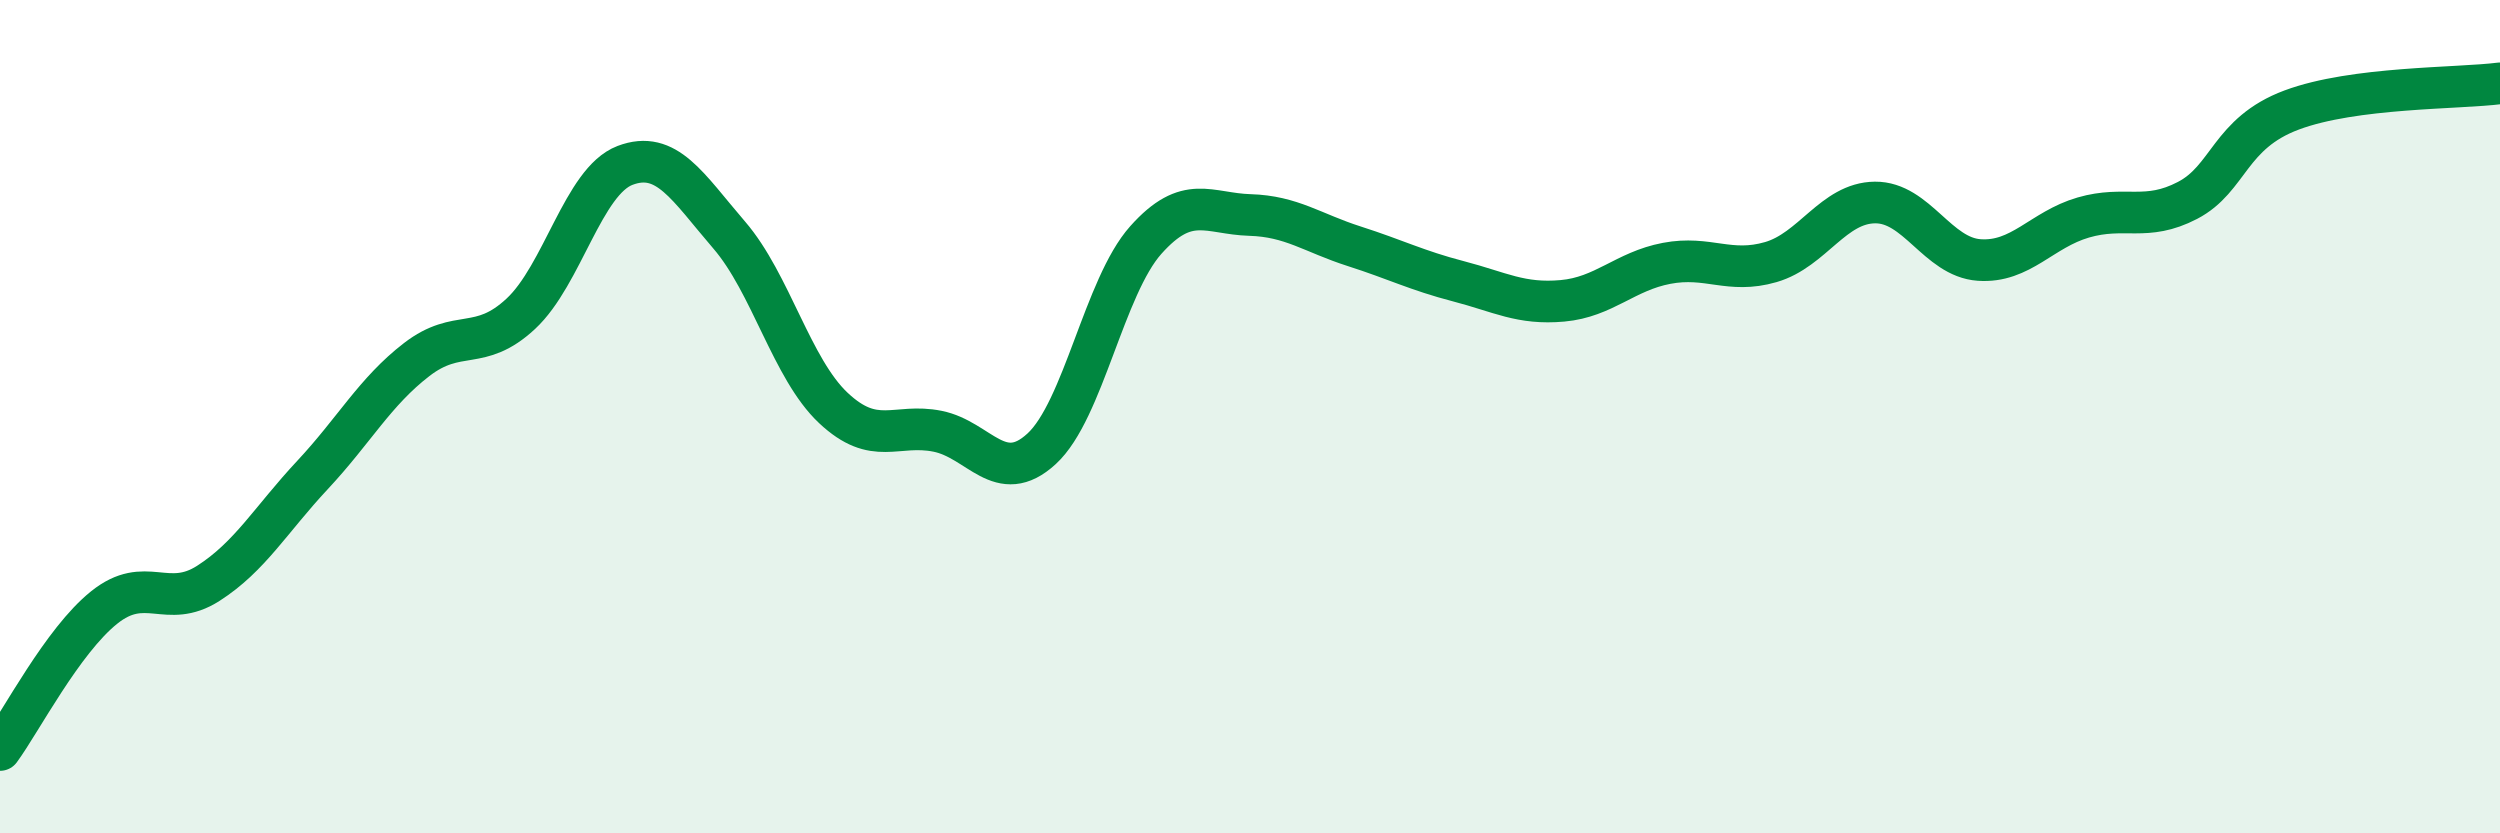
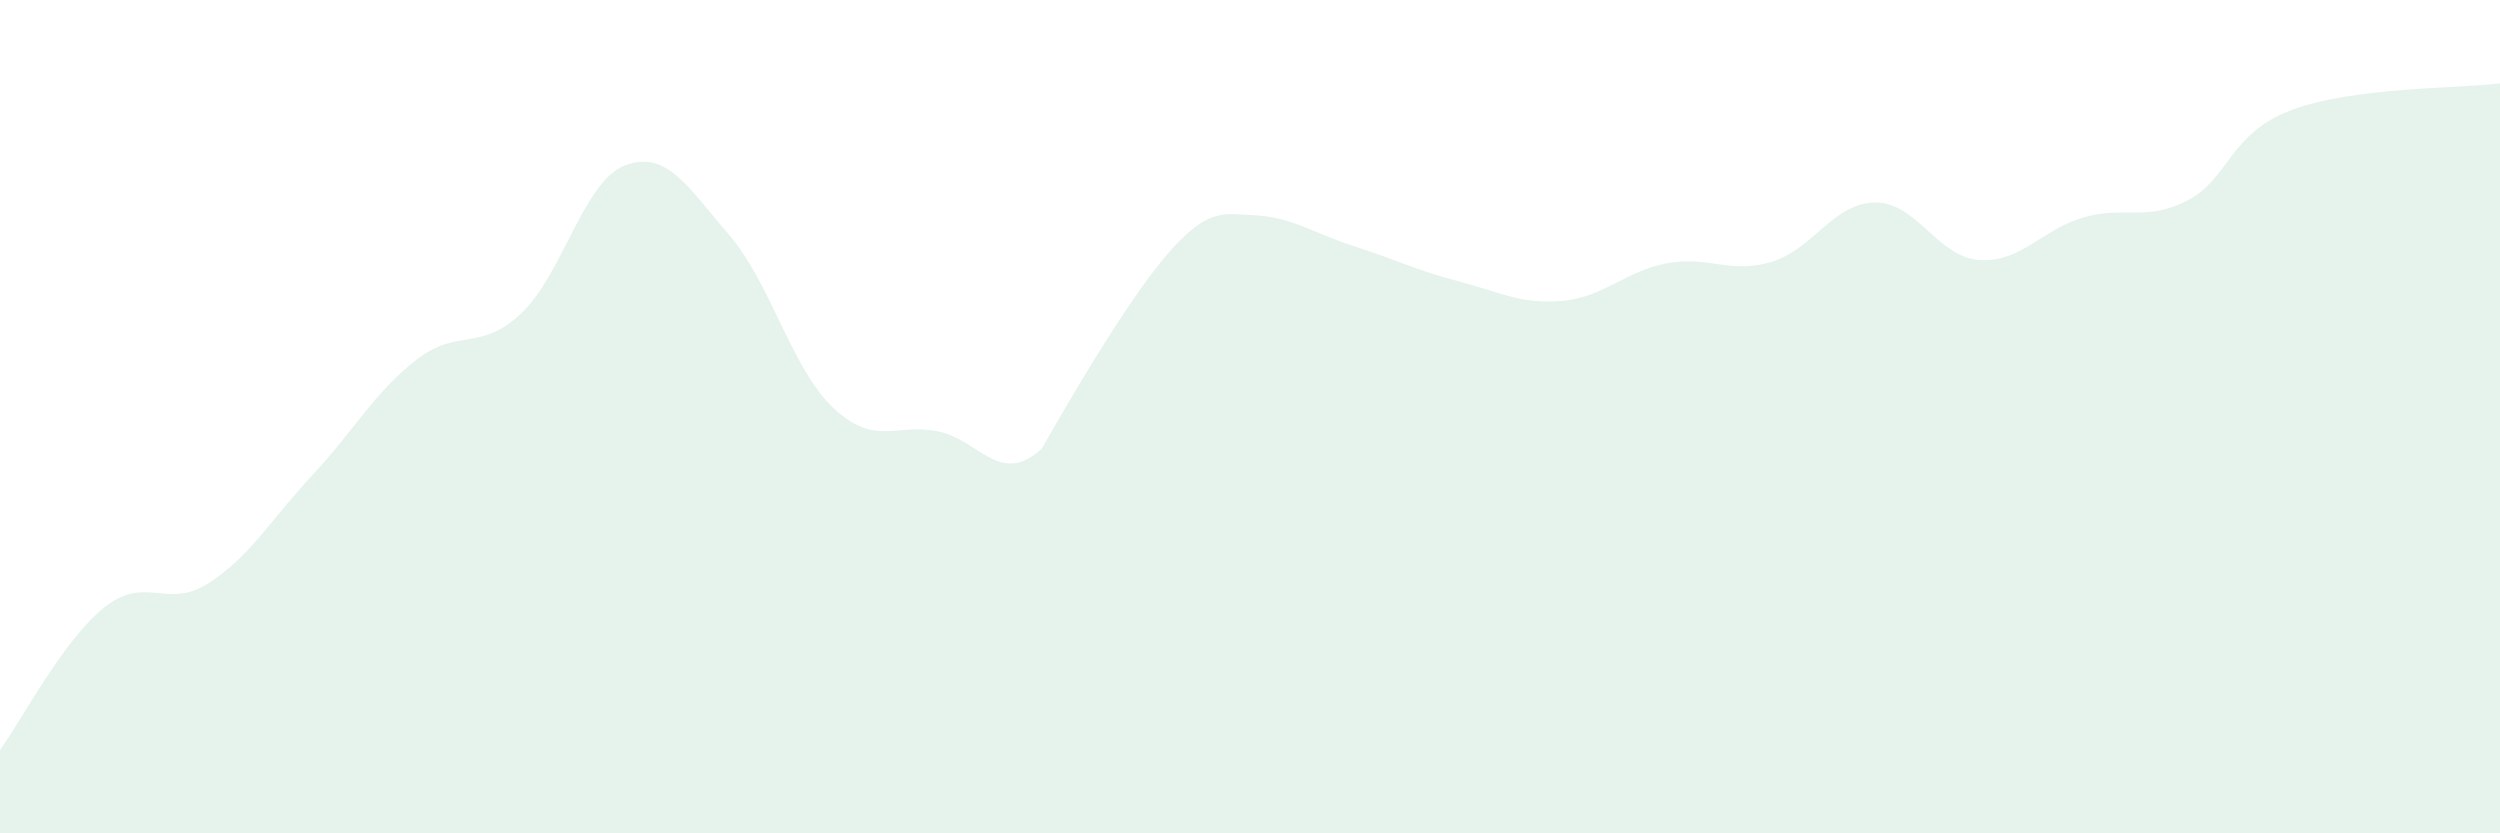
<svg xmlns="http://www.w3.org/2000/svg" width="60" height="20" viewBox="0 0 60 20">
-   <path d="M 0,18 C 0.5,17.32 1.5,15.38 2.5,14.58 C 3.5,13.78 4,14.64 5,14 C 6,13.36 6.5,12.47 7.5,11.4 C 8.5,10.33 9,9.4 10,8.63 C 11,7.86 11.5,8.46 12.5,7.53 C 13.5,6.6 14,4.35 15,3.97 C 16,3.59 16.5,4.48 17.5,5.64 C 18.5,6.8 19,8.85 20,9.79 C 21,10.73 21.5,10.15 22.5,10.35 C 23.5,10.55 24,11.69 25,10.77 C 26,9.85 26.5,6.88 27.5,5.76 C 28.5,4.64 29,5.13 30,5.16 C 31,5.19 31.5,5.59 32.5,5.91 C 33.5,6.23 34,6.49 35,6.75 C 36,7.01 36.5,7.31 37.5,7.22 C 38.5,7.13 39,6.51 40,6.32 C 41,6.13 41.5,6.58 42.5,6.29 C 43.5,6 44,4.87 45,4.86 C 46,4.85 46.5,6.17 47.5,6.24 C 48.5,6.31 49,5.51 50,5.22 C 51,4.93 51.5,5.33 52.5,4.81 C 53.5,4.29 53.5,3.2 55,2.64 C 56.5,2.08 59,2.13 60,2L60 20L0 20Z" fill="#008740" opacity="0.1" stroke-linecap="round" stroke-linejoin="round" />
-   <path d="M 0,18 C 0.5,17.32 1.5,15.38 2.5,14.58 C 3.5,13.78 4,14.64 5,14 C 6,13.36 6.5,12.47 7.5,11.4 C 8.5,10.33 9,9.4 10,8.63 C 11,7.86 11.5,8.46 12.5,7.53 C 13.5,6.6 14,4.35 15,3.97 C 16,3.59 16.5,4.48 17.5,5.64 C 18.5,6.8 19,8.85 20,9.79 C 21,10.73 21.5,10.15 22.5,10.35 C 23.5,10.55 24,11.69 25,10.77 C 26,9.85 26.5,6.88 27.5,5.76 C 28.5,4.64 29,5.13 30,5.16 C 31,5.19 31.5,5.59 32.5,5.91 C 33.5,6.23 34,6.49 35,6.75 C 36,7.01 36.5,7.31 37.5,7.22 C 38.5,7.13 39,6.51 40,6.32 C 41,6.13 41.5,6.58 42.5,6.29 C 43.5,6 44,4.87 45,4.86 C 46,4.85 46.5,6.17 47.5,6.24 C 48.5,6.31 49,5.51 50,5.22 C 51,4.93 51.5,5.33 52.5,4.81 C 53.5,4.29 53.5,3.2 55,2.64 C 56.5,2.08 59,2.13 60,2" stroke="#008740" stroke-width="1" fill="none" stroke-linecap="round" stroke-linejoin="round" />
+   <path d="M 0,18 C 0.5,17.32 1.5,15.38 2.5,14.58 C 3.5,13.78 4,14.64 5,14 C 6,13.36 6.5,12.47 7.5,11.4 C 8.5,10.33 9,9.4 10,8.63 C 11,7.86 11.5,8.46 12.5,7.53 C 13.5,6.6 14,4.35 15,3.97 C 16,3.59 16.5,4.48 17.5,5.64 C 18.5,6.8 19,8.85 20,9.79 C 21,10.73 21.5,10.15 22.5,10.35 C 23.5,10.55 24,11.69 25,10.77 C 28.5,4.64 29,5.13 30,5.16 C 31,5.19 31.5,5.59 32.5,5.91 C 33.5,6.23 34,6.49 35,6.75 C 36,7.01 36.5,7.31 37.5,7.22 C 38.5,7.13 39,6.51 40,6.32 C 41,6.13 41.5,6.58 42.5,6.29 C 43.5,6 44,4.87 45,4.86 C 46,4.85 46.5,6.17 47.5,6.24 C 48.5,6.31 49,5.51 50,5.22 C 51,4.93 51.5,5.33 52.5,4.81 C 53.5,4.29 53.5,3.2 55,2.64 C 56.5,2.08 59,2.13 60,2L60 20L0 20Z" fill="#008740" opacity="0.1" stroke-linecap="round" stroke-linejoin="round" />
</svg>